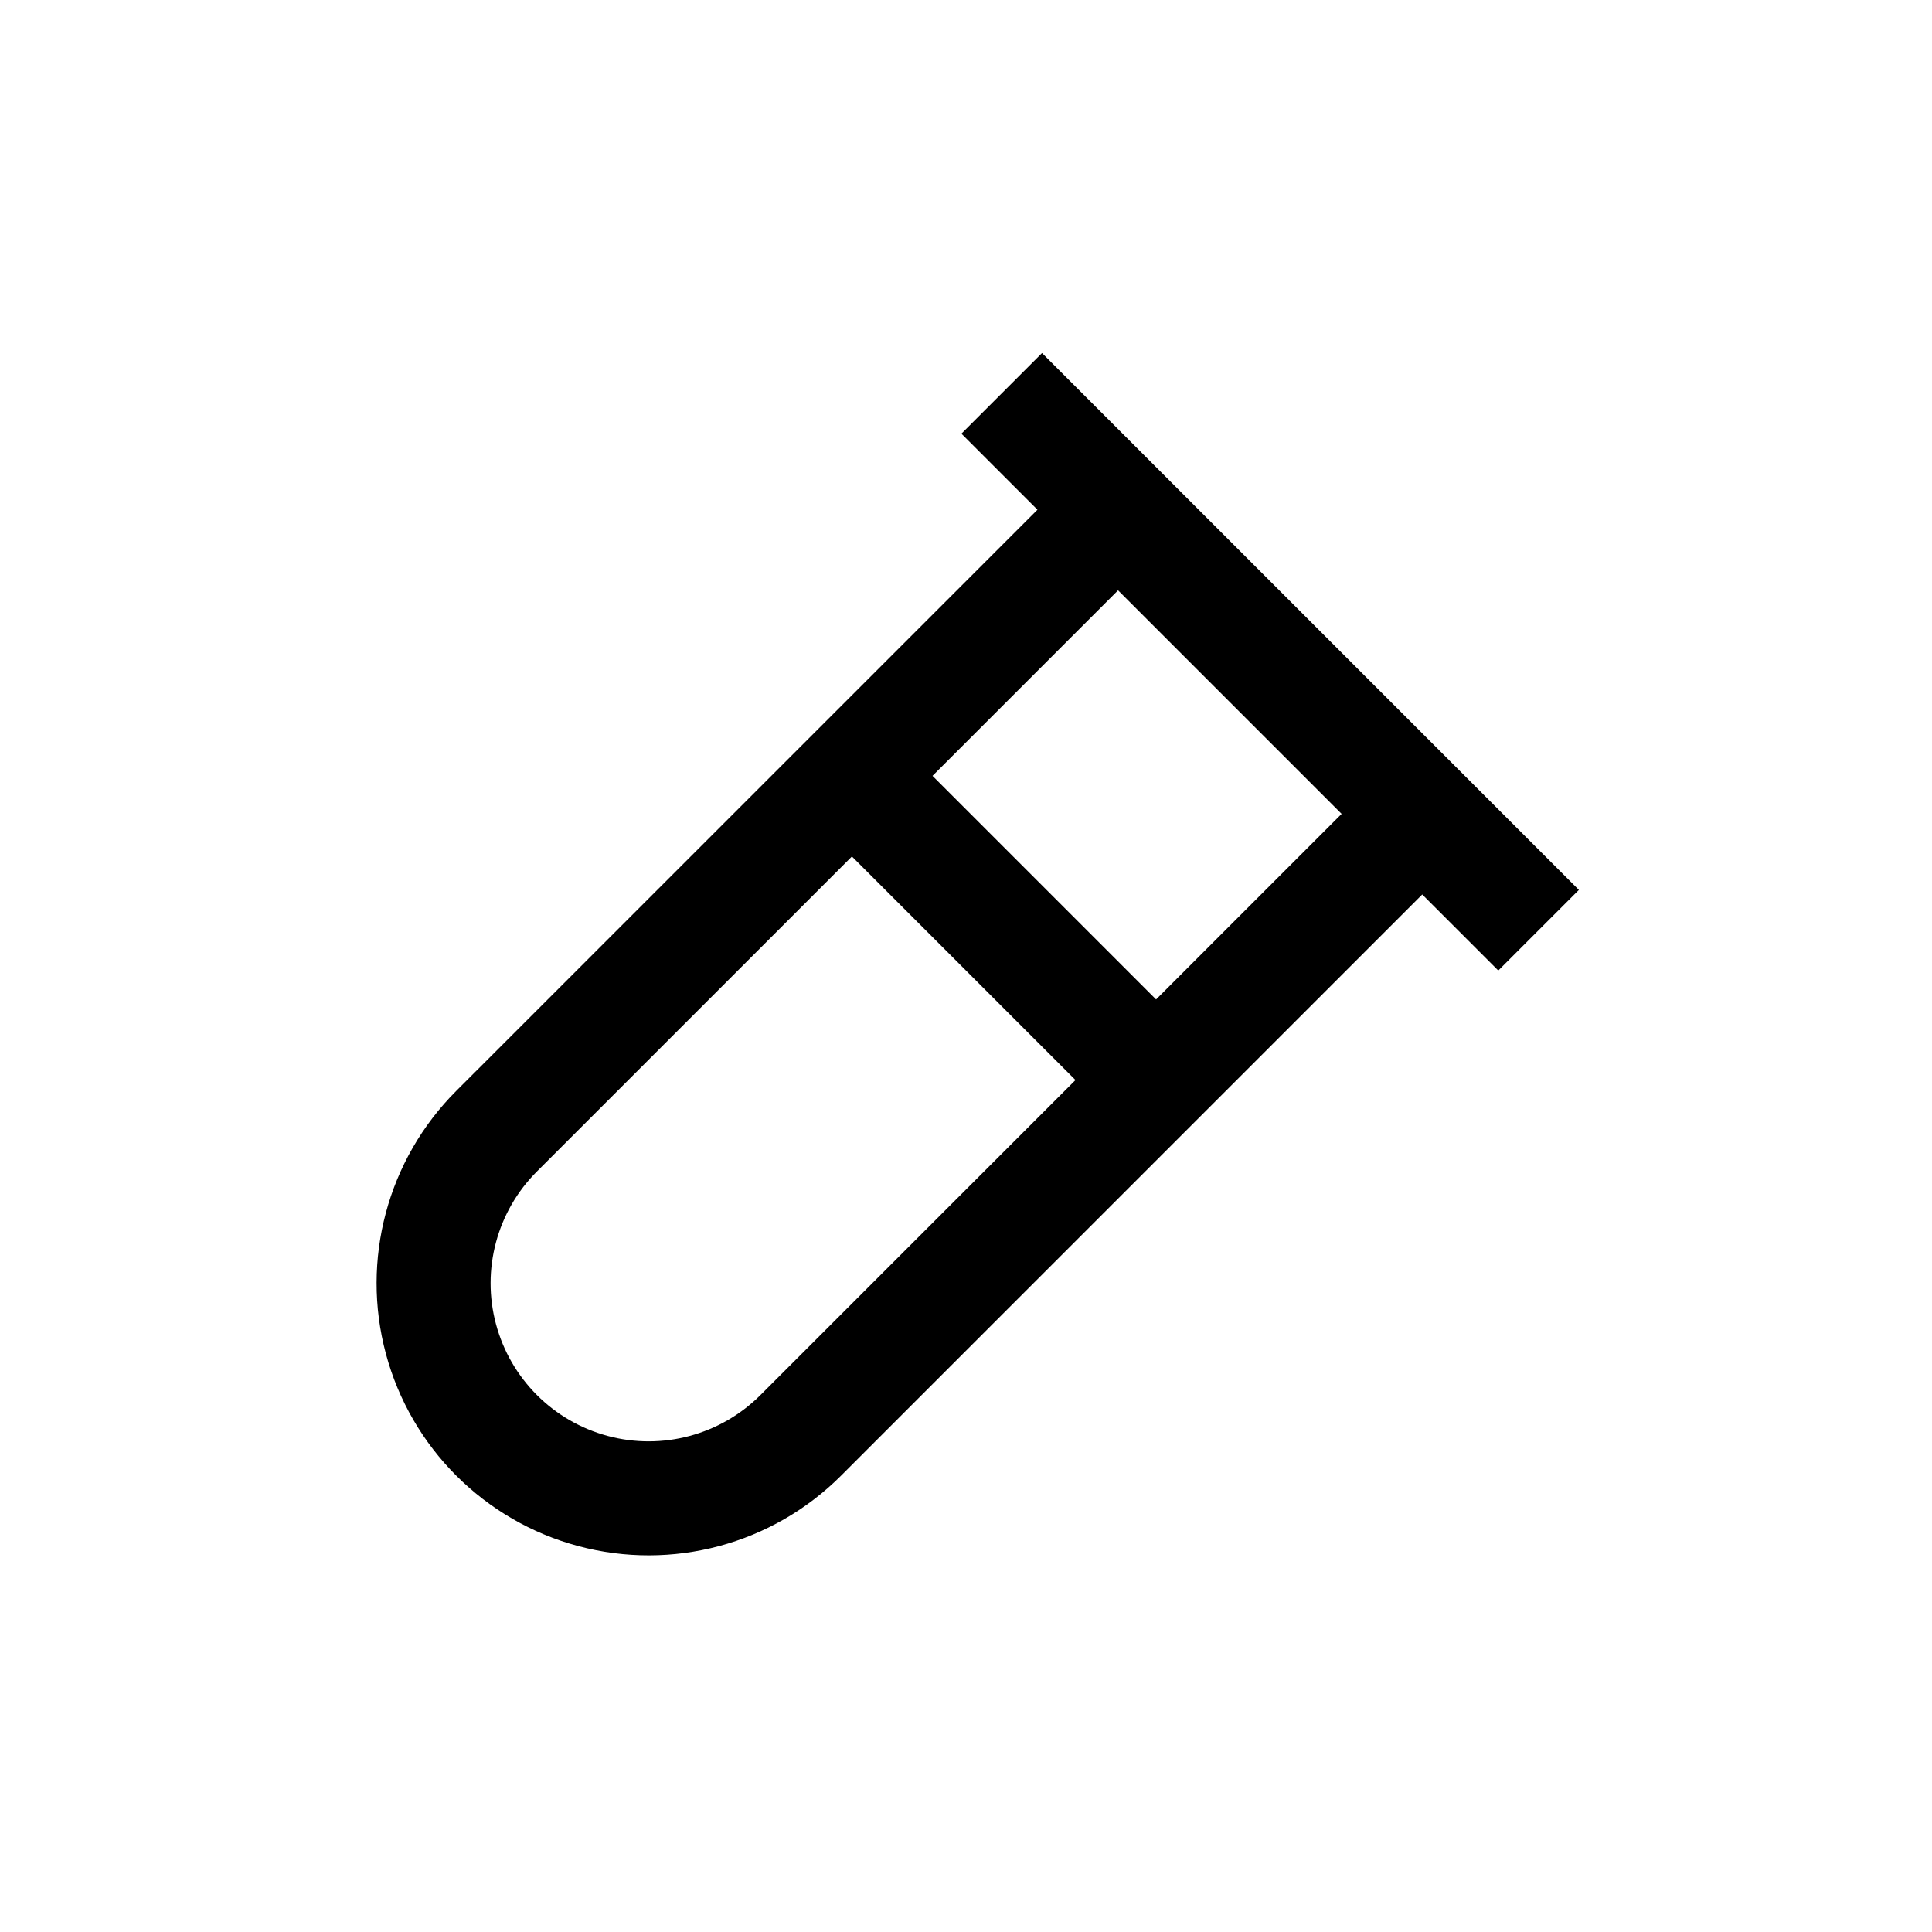
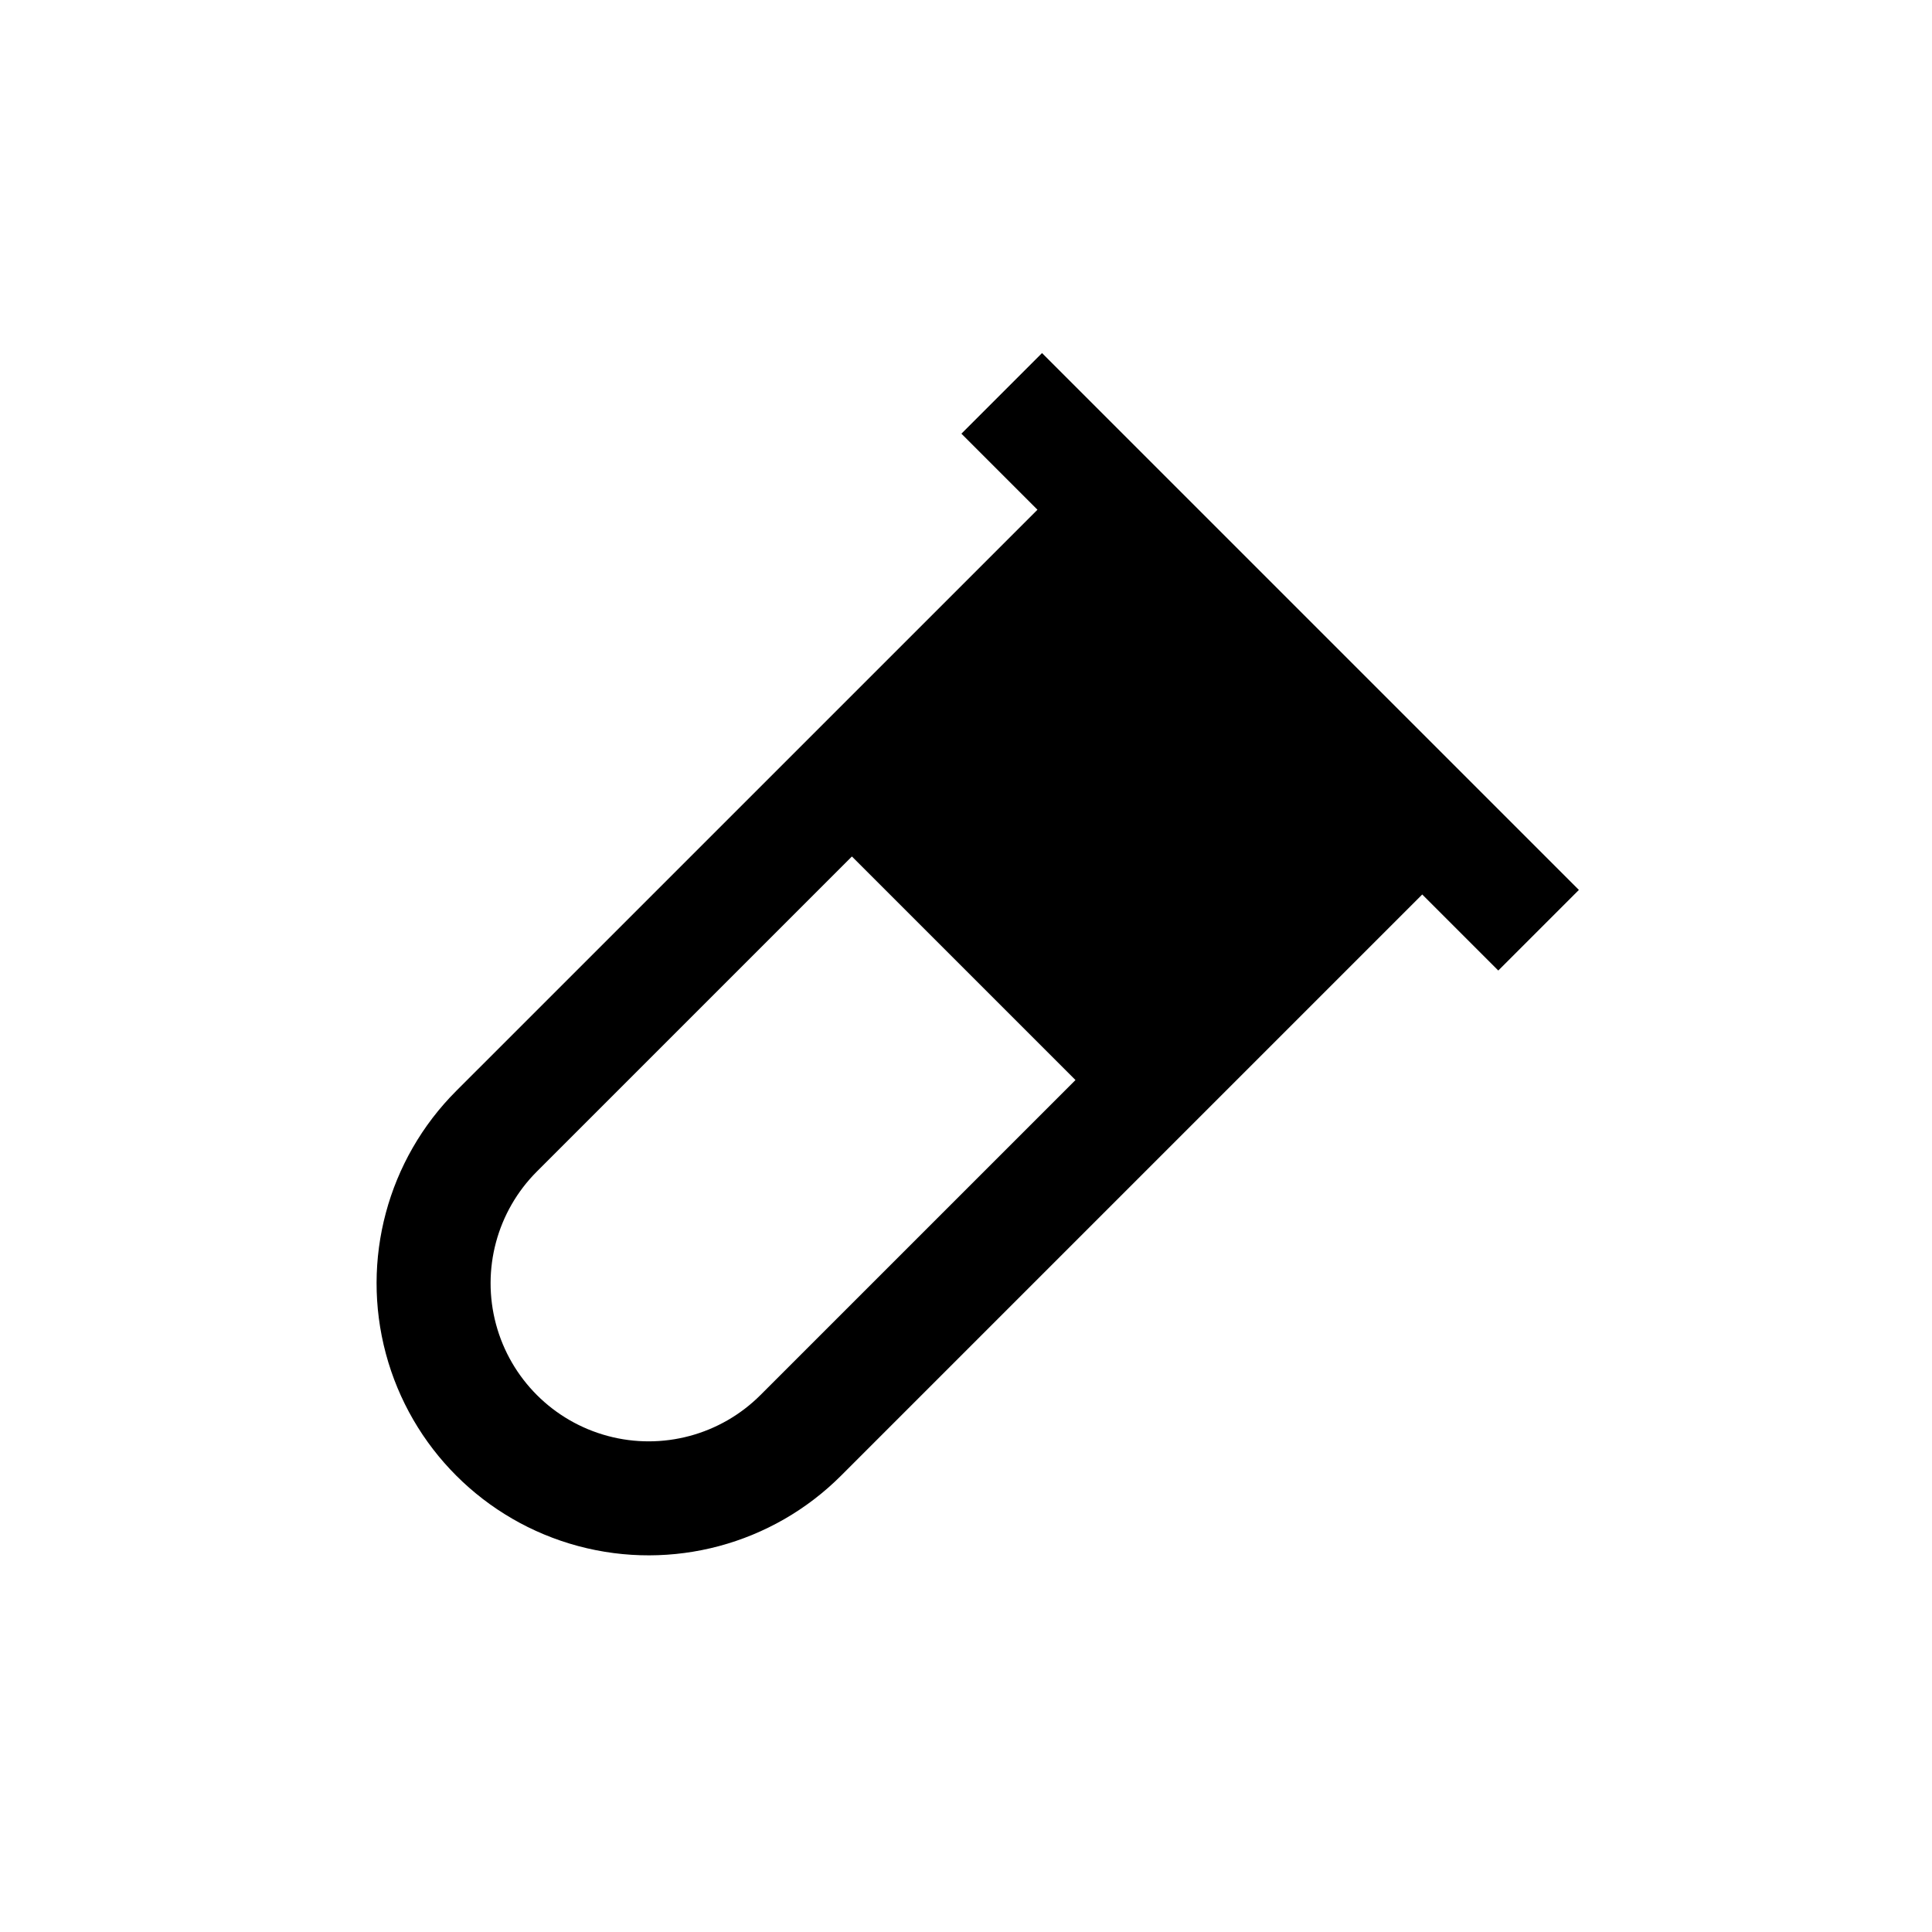
<svg xmlns="http://www.w3.org/2000/svg" fill="#000000" width="800px" height="800px" version="1.1" viewBox="144 144 512 512">
-   <path d="m440.3 257.72-20.152-20.152-21.363 21.363 20.152 20.152-154.02 154.01c-18.215 18.215-25.328 44.766-18.66 69.648 6.668 24.883 26.102 44.32 50.984 50.984 24.883 6.668 51.434-0.445 69.648-18.66l154.02-154.02 20.152 20.152 21.359-21.359-20.152-20.152zm-94.77 255.98c-10.582 10.586-26.008 14.719-40.465 10.844-14.457-3.875-25.75-15.164-29.625-29.625-3.875-14.457 0.258-29.883 10.844-40.465l83.48-83.48 59.25 59.246zm104.84-104.84-59.246-59.25 49.172-49.172 59.246 59.25z" />
+   <path d="m440.3 257.72-20.152-20.152-21.363 21.363 20.152 20.152-154.02 154.01c-18.215 18.215-25.328 44.766-18.66 69.648 6.668 24.883 26.102 44.32 50.984 50.984 24.883 6.668 51.434-0.445 69.648-18.66l154.02-154.02 20.152 20.152 21.359-21.359-20.152-20.152zm-94.77 255.98c-10.582 10.586-26.008 14.719-40.465 10.844-14.457-3.875-25.75-15.164-29.625-29.625-3.875-14.457 0.258-29.883 10.844-40.465l83.48-83.48 59.25 59.246zz" />
</svg>